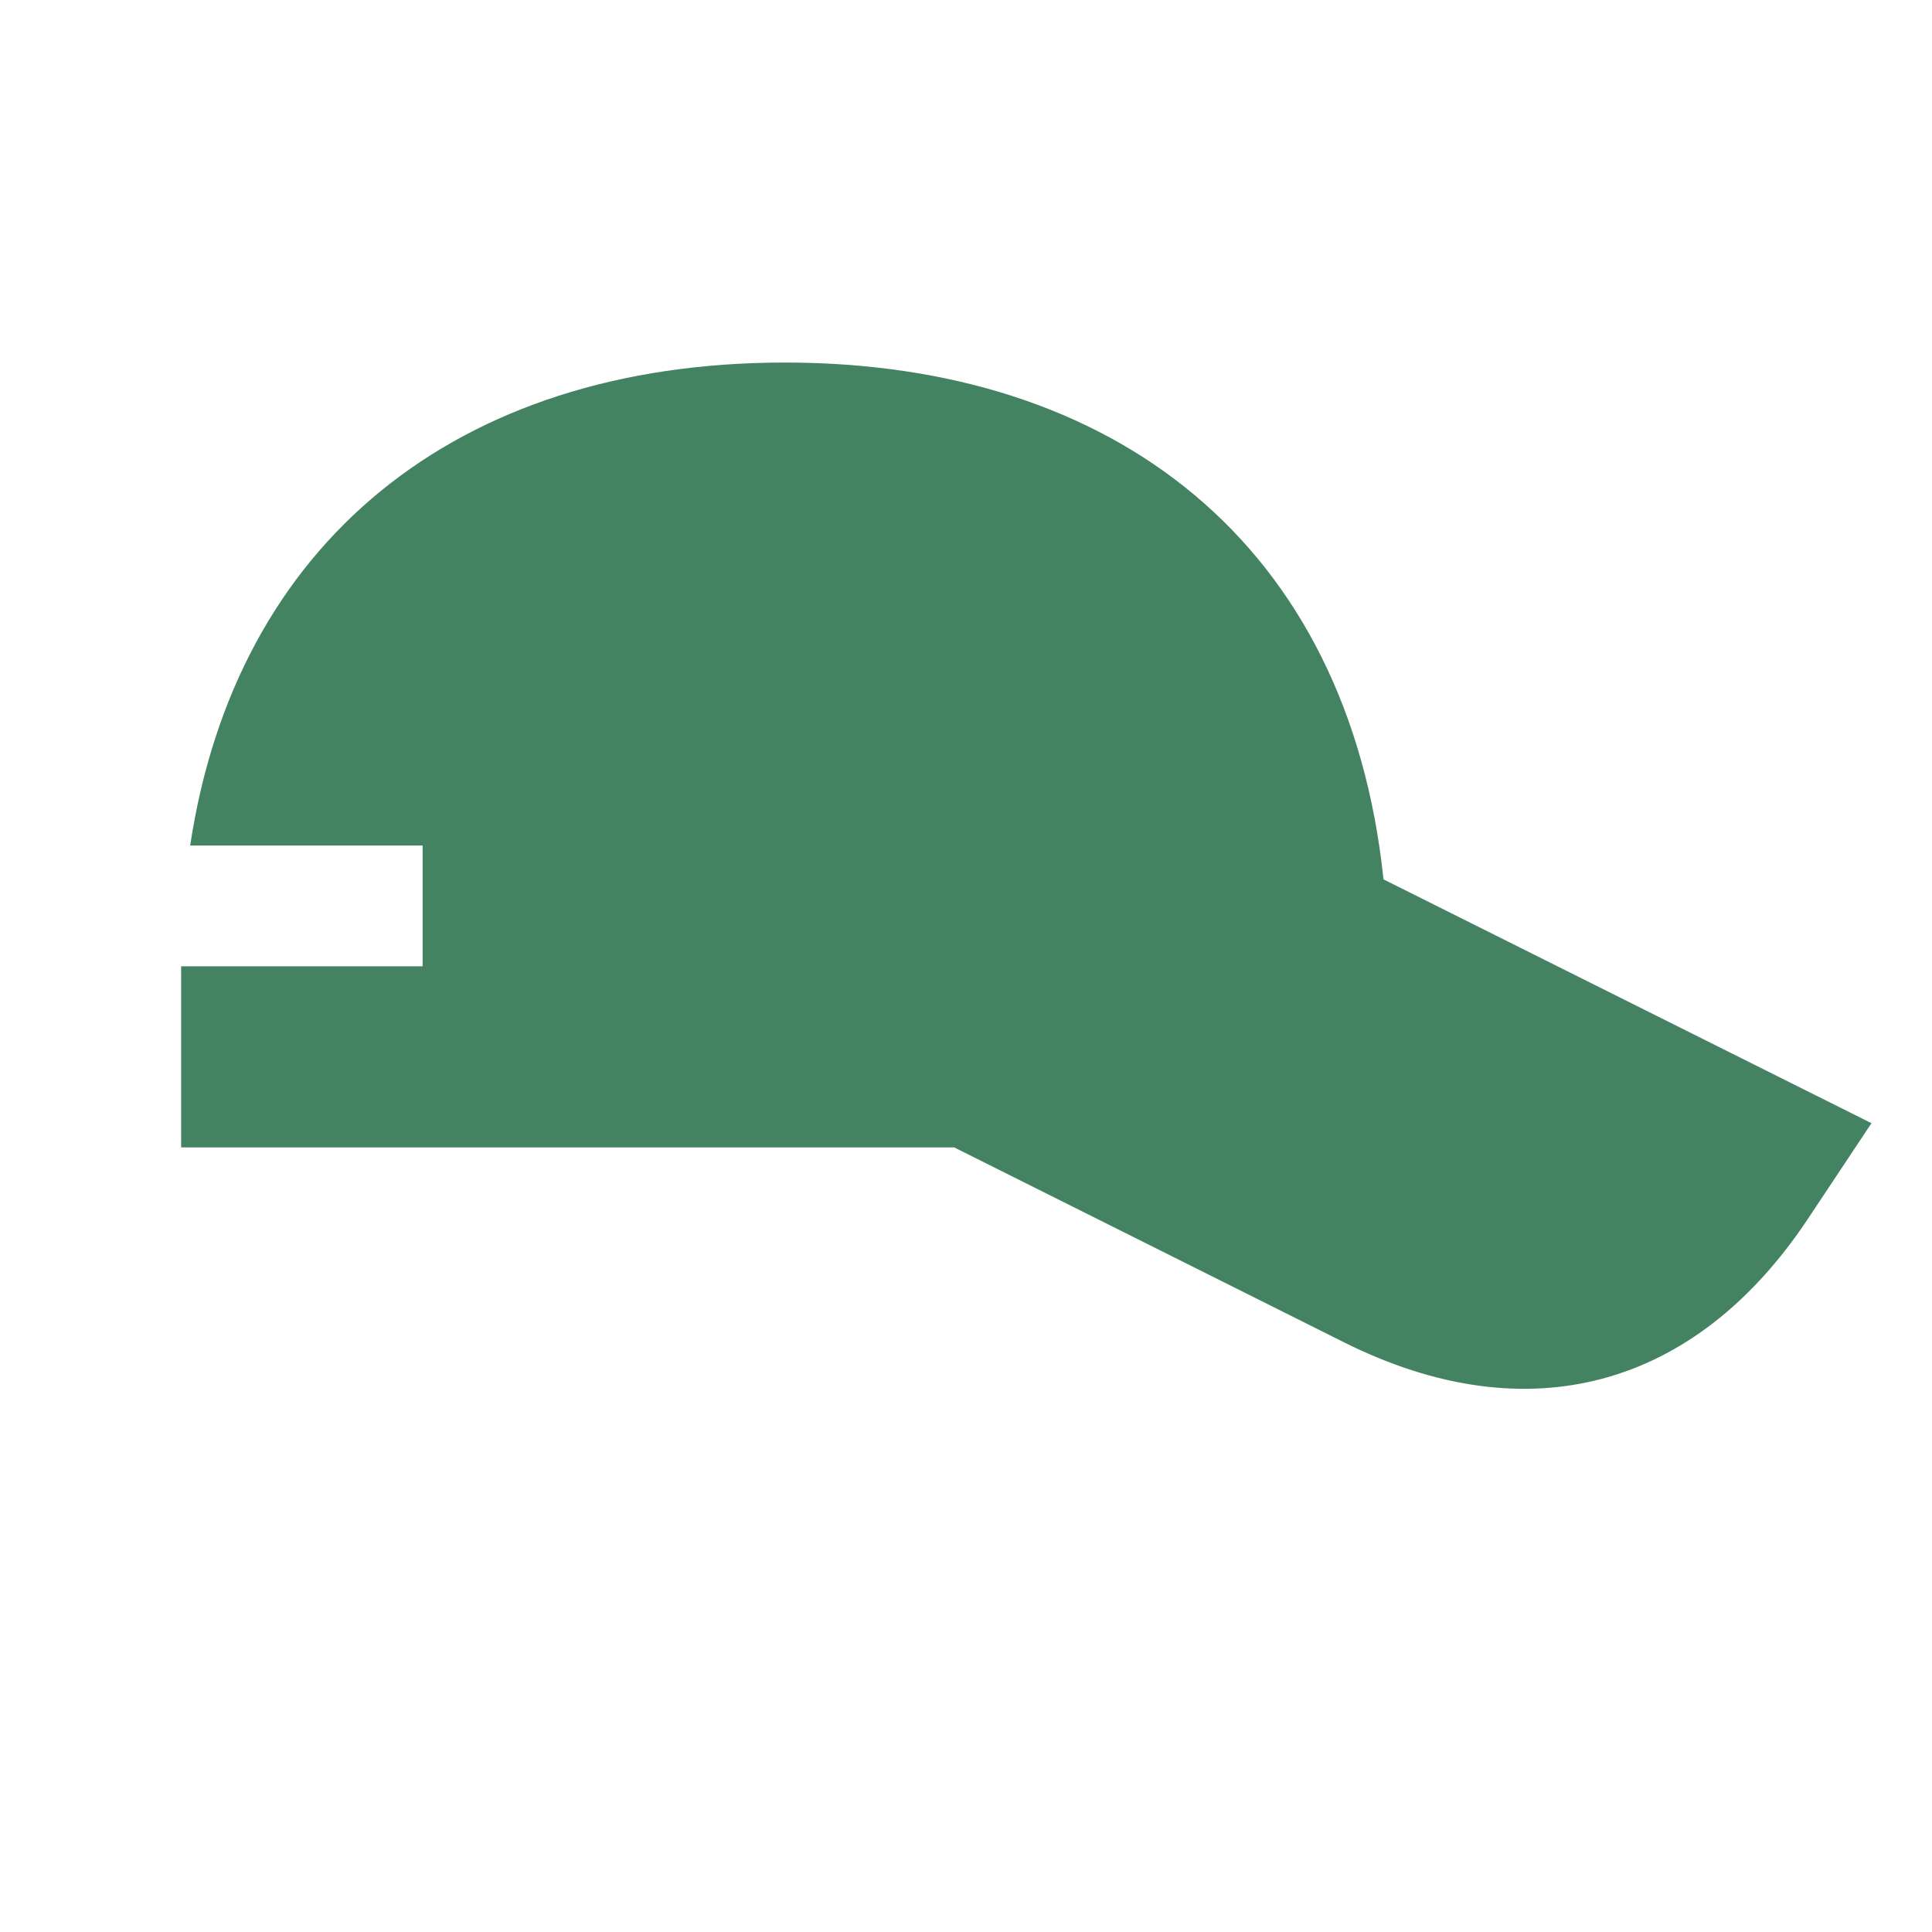
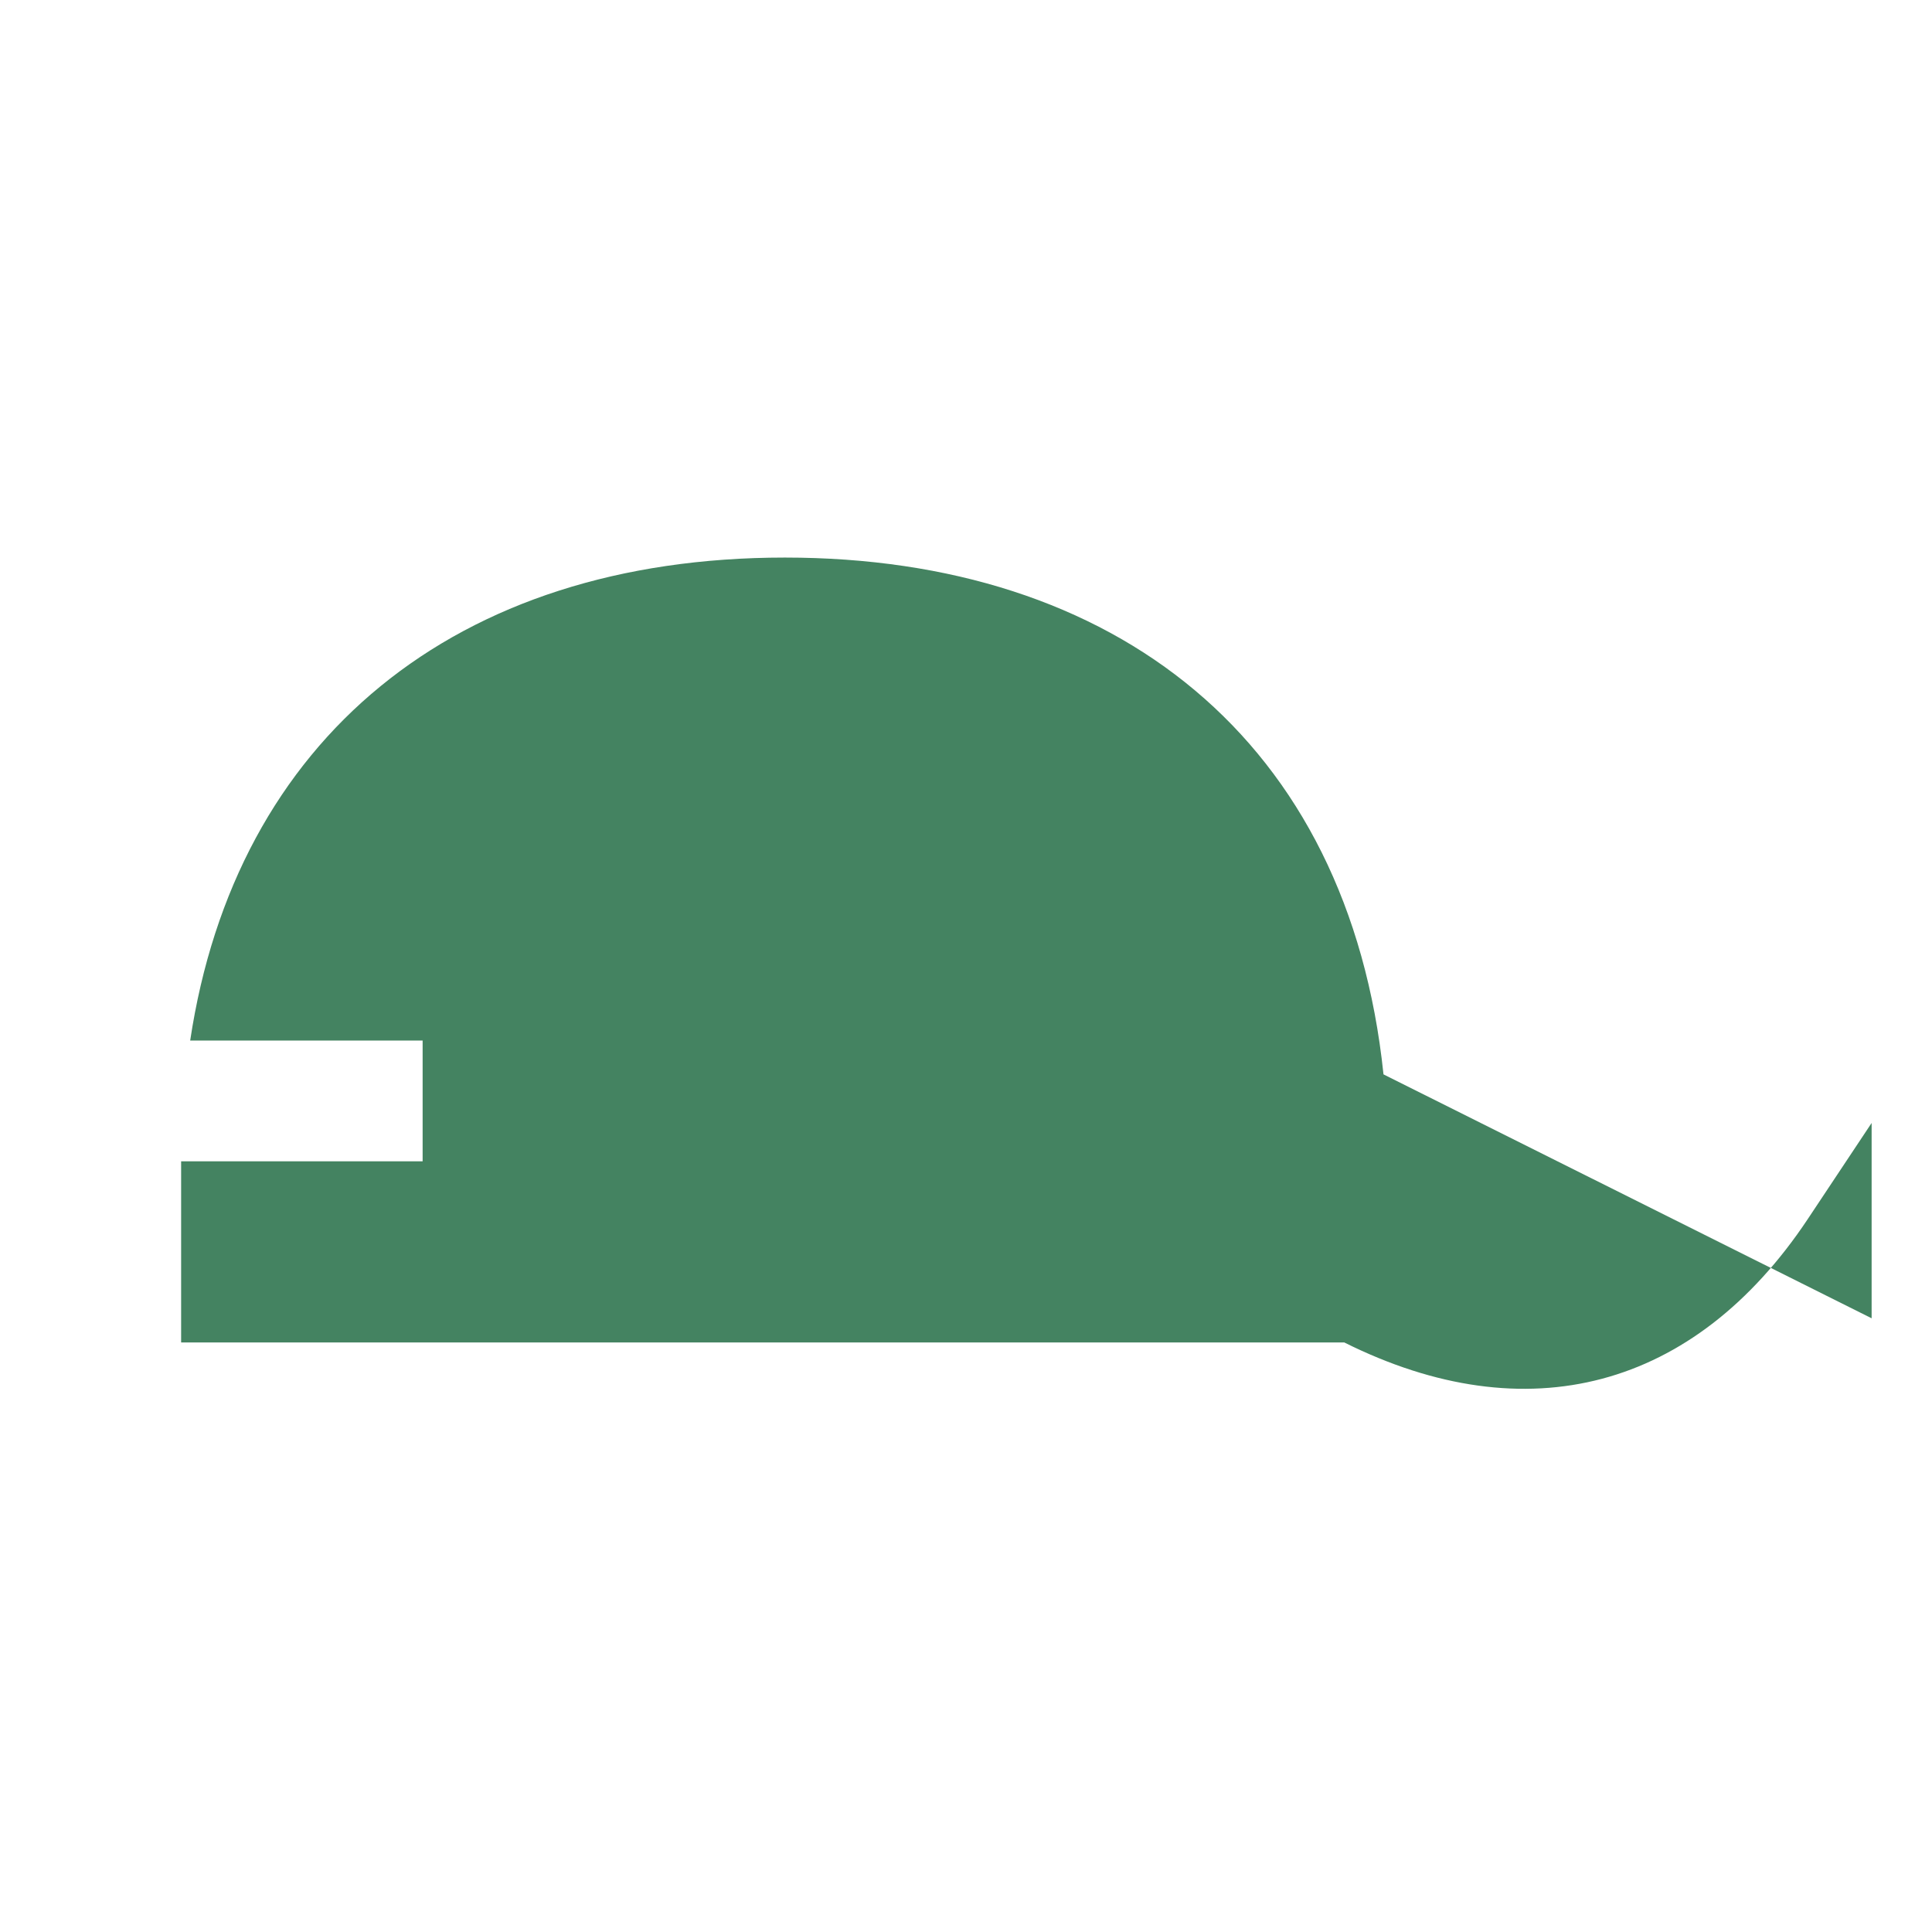
<svg xmlns="http://www.w3.org/2000/svg" viewBox="0 0 64 64">
  <defs fill="#448361" />
-   <path d="m62,37.2l-2.12,3.19c-3.75,5.63-9.3,7.1-15.35,4.08l-12.92-6.46H6v-6h8v-4h-7.7c1.5-9.97,8.75-16,19.7-16s18.67,6.03,19.83,17.12l16.17,8.08Z" fill="#448361" />
+   <path d="m62,37.2l-2.12,3.19c-3.75,5.63-9.3,7.1-15.35,4.08H6v-6h8v-4h-7.7c1.5-9.97,8.75-16,19.7-16s18.67,6.03,19.83,17.12l16.17,8.08Z" fill="#448361" />
</svg>